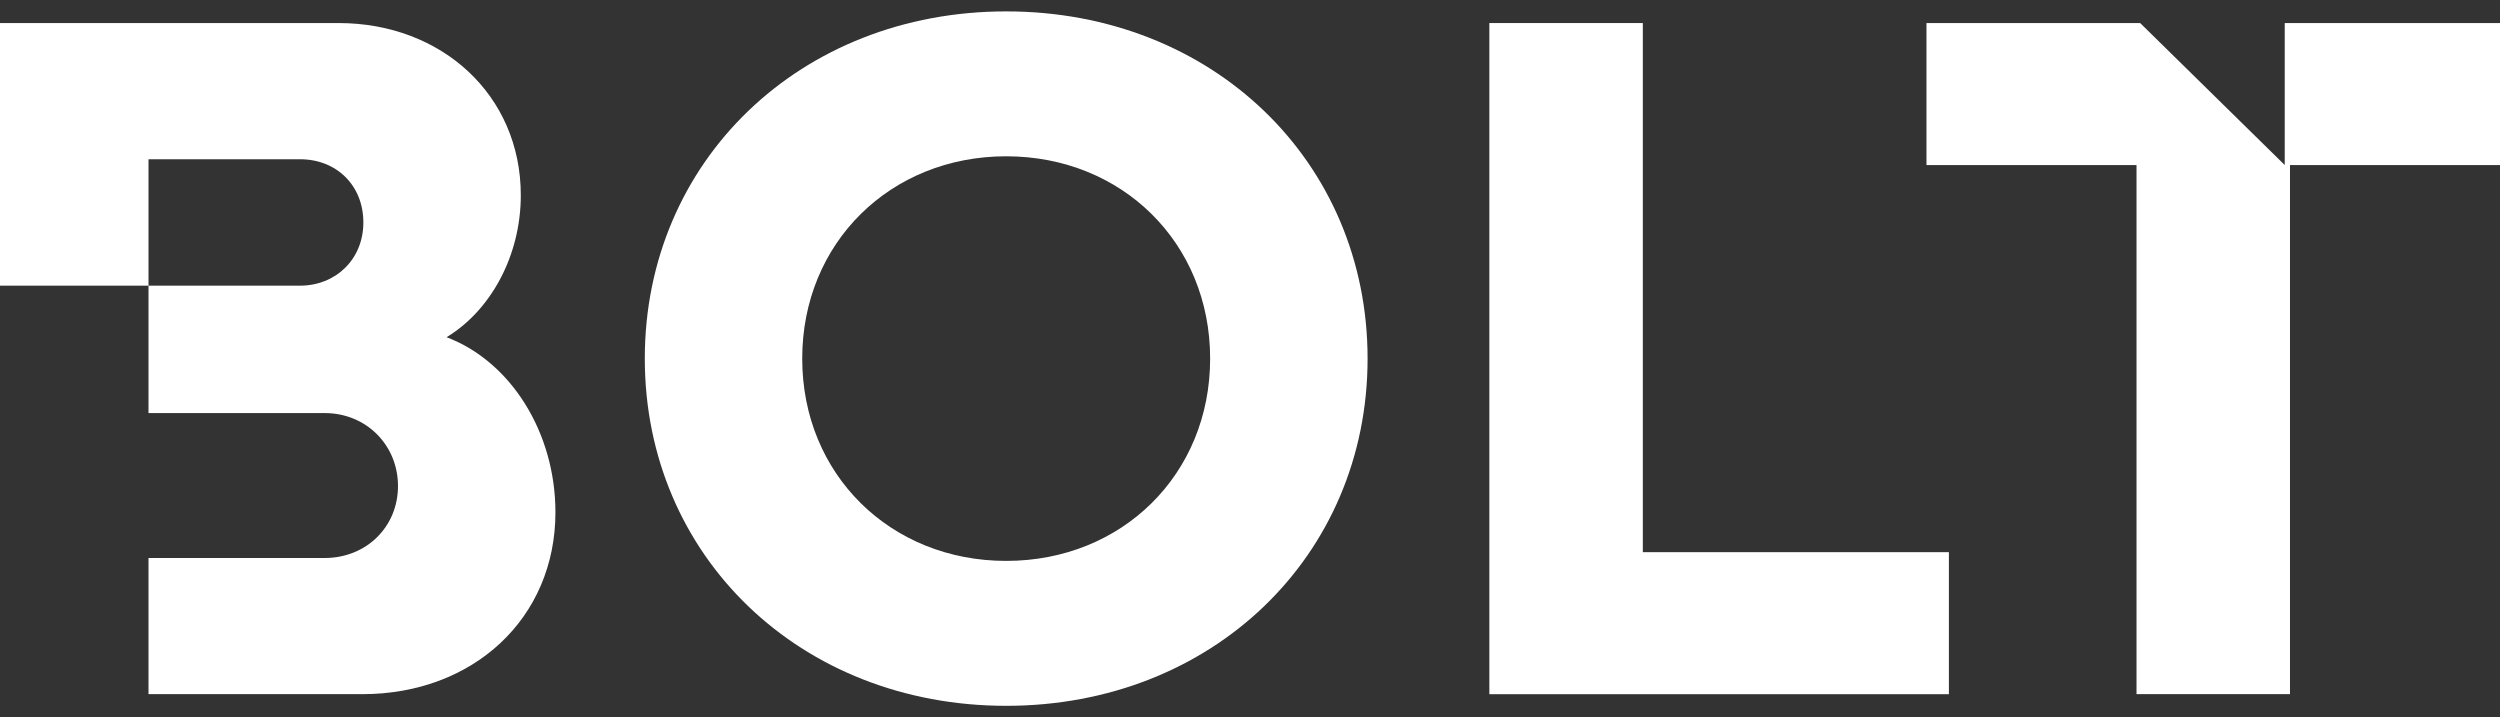
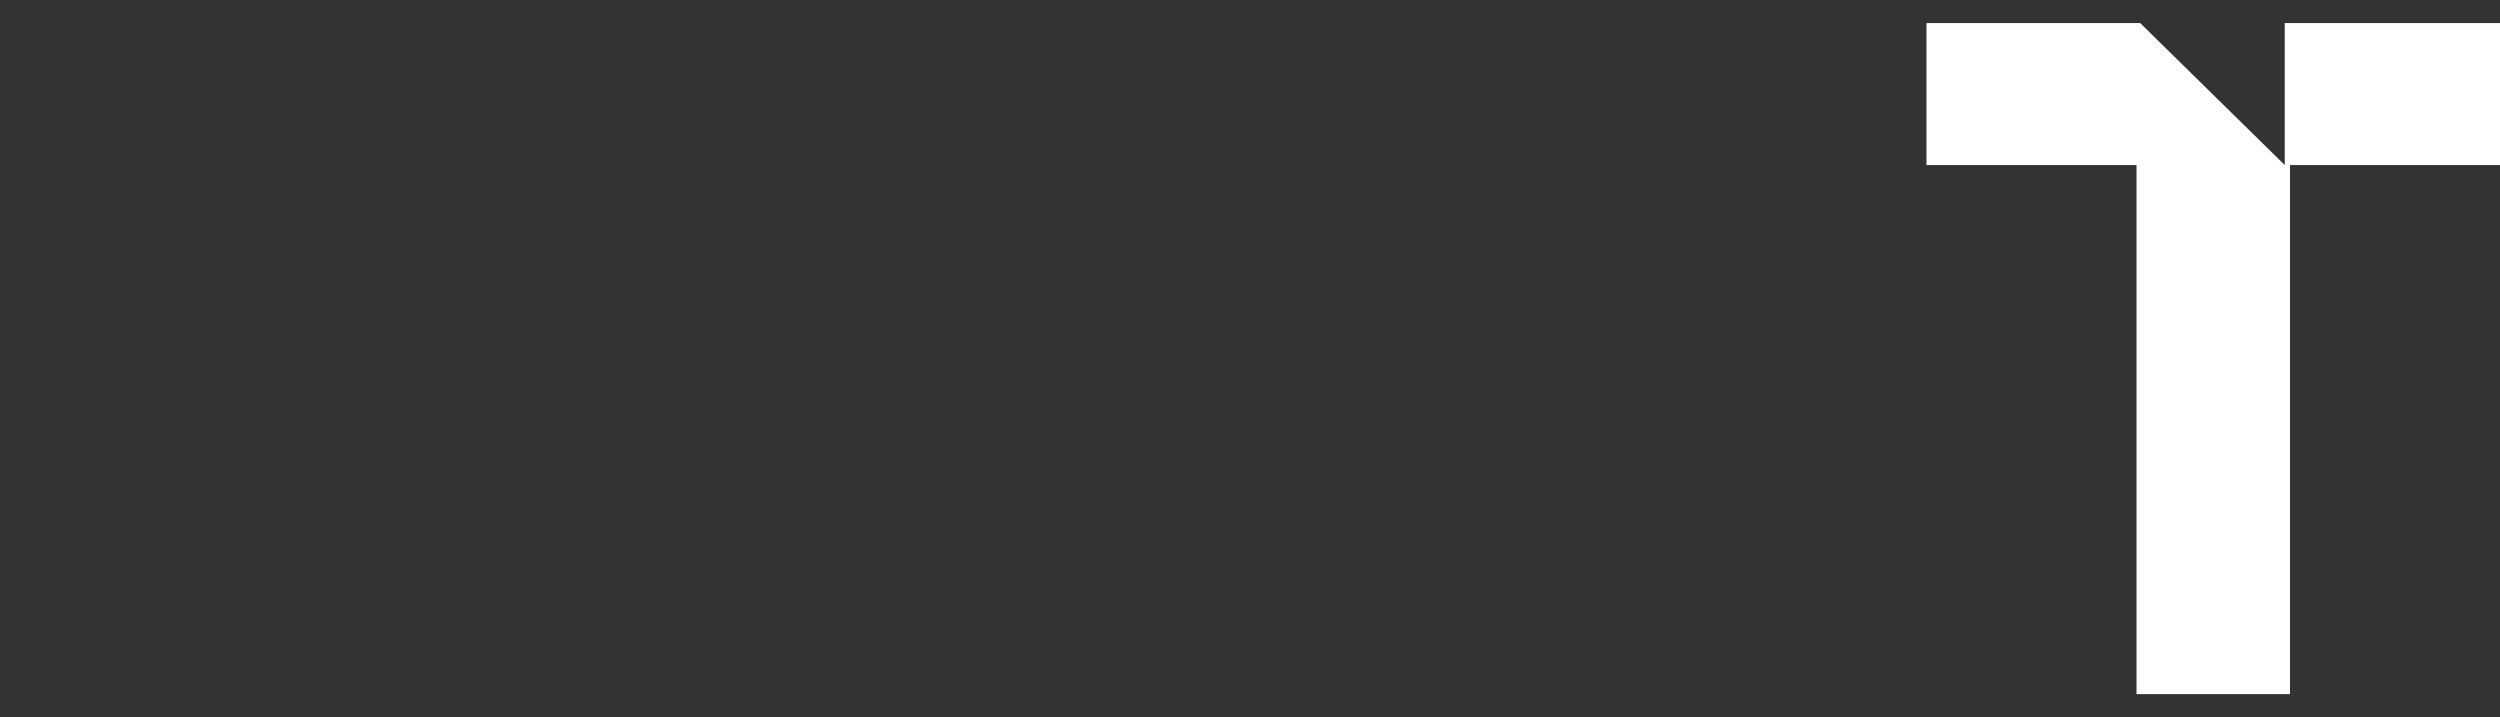
<svg xmlns="http://www.w3.org/2000/svg" width="122" height="35" viewBox="0 0 122 35" fill="none">
  <rect x="0" y="0" width="122" height="35" fill="#333333" stroke="none" />
-   <path d="M31.466 17.499C31.466 7.865 39.052 0.556 49.102 0.556C59.152 0.556 66.738 7.865 66.738 17.499C66.738 27.134 59.152 34.444 49.102 34.444C39.052 34.444 31.466 27.135 31.466 17.499ZM59.055 17.499C59.055 11.851 54.755 7.627 49.102 7.627C43.449 7.627 39.148 11.851 39.148 17.499C39.148 23.148 43.448 27.372 49.102 27.372C54.756 27.372 59.055 23.148 59.055 17.499Z" fill="white" />
-   <path d="M72.681 1.125H80.17V26.946H95.106V33.877H72.681V1.125Z" fill="white" />
-   <path d="M21.791 16.456C23.917 15.174 25.415 12.517 25.415 9.526C25.415 4.637 21.55 1.125 16.525 1.125H0V13.941H7.247V7.771H14.64C16.428 7.771 17.732 9.052 17.732 10.856C17.732 12.659 16.379 13.941 14.64 13.941H7.247V20.158H15.847C17.876 20.158 19.422 21.725 19.422 23.718C19.422 25.711 17.876 27.23 15.847 27.23H7.247V33.875H17.683C23.095 33.875 27.105 30.174 27.105 24.999C27.105 21.107 24.931 17.642 21.791 16.455V16.456Z" fill="white" />
  <path d="M111.495 1.125V8.054L104.44 1.125H94.012V8.054H104.262V33.875H111.751V8.054H122V1.125H111.495Z" fill="white" />
</svg>